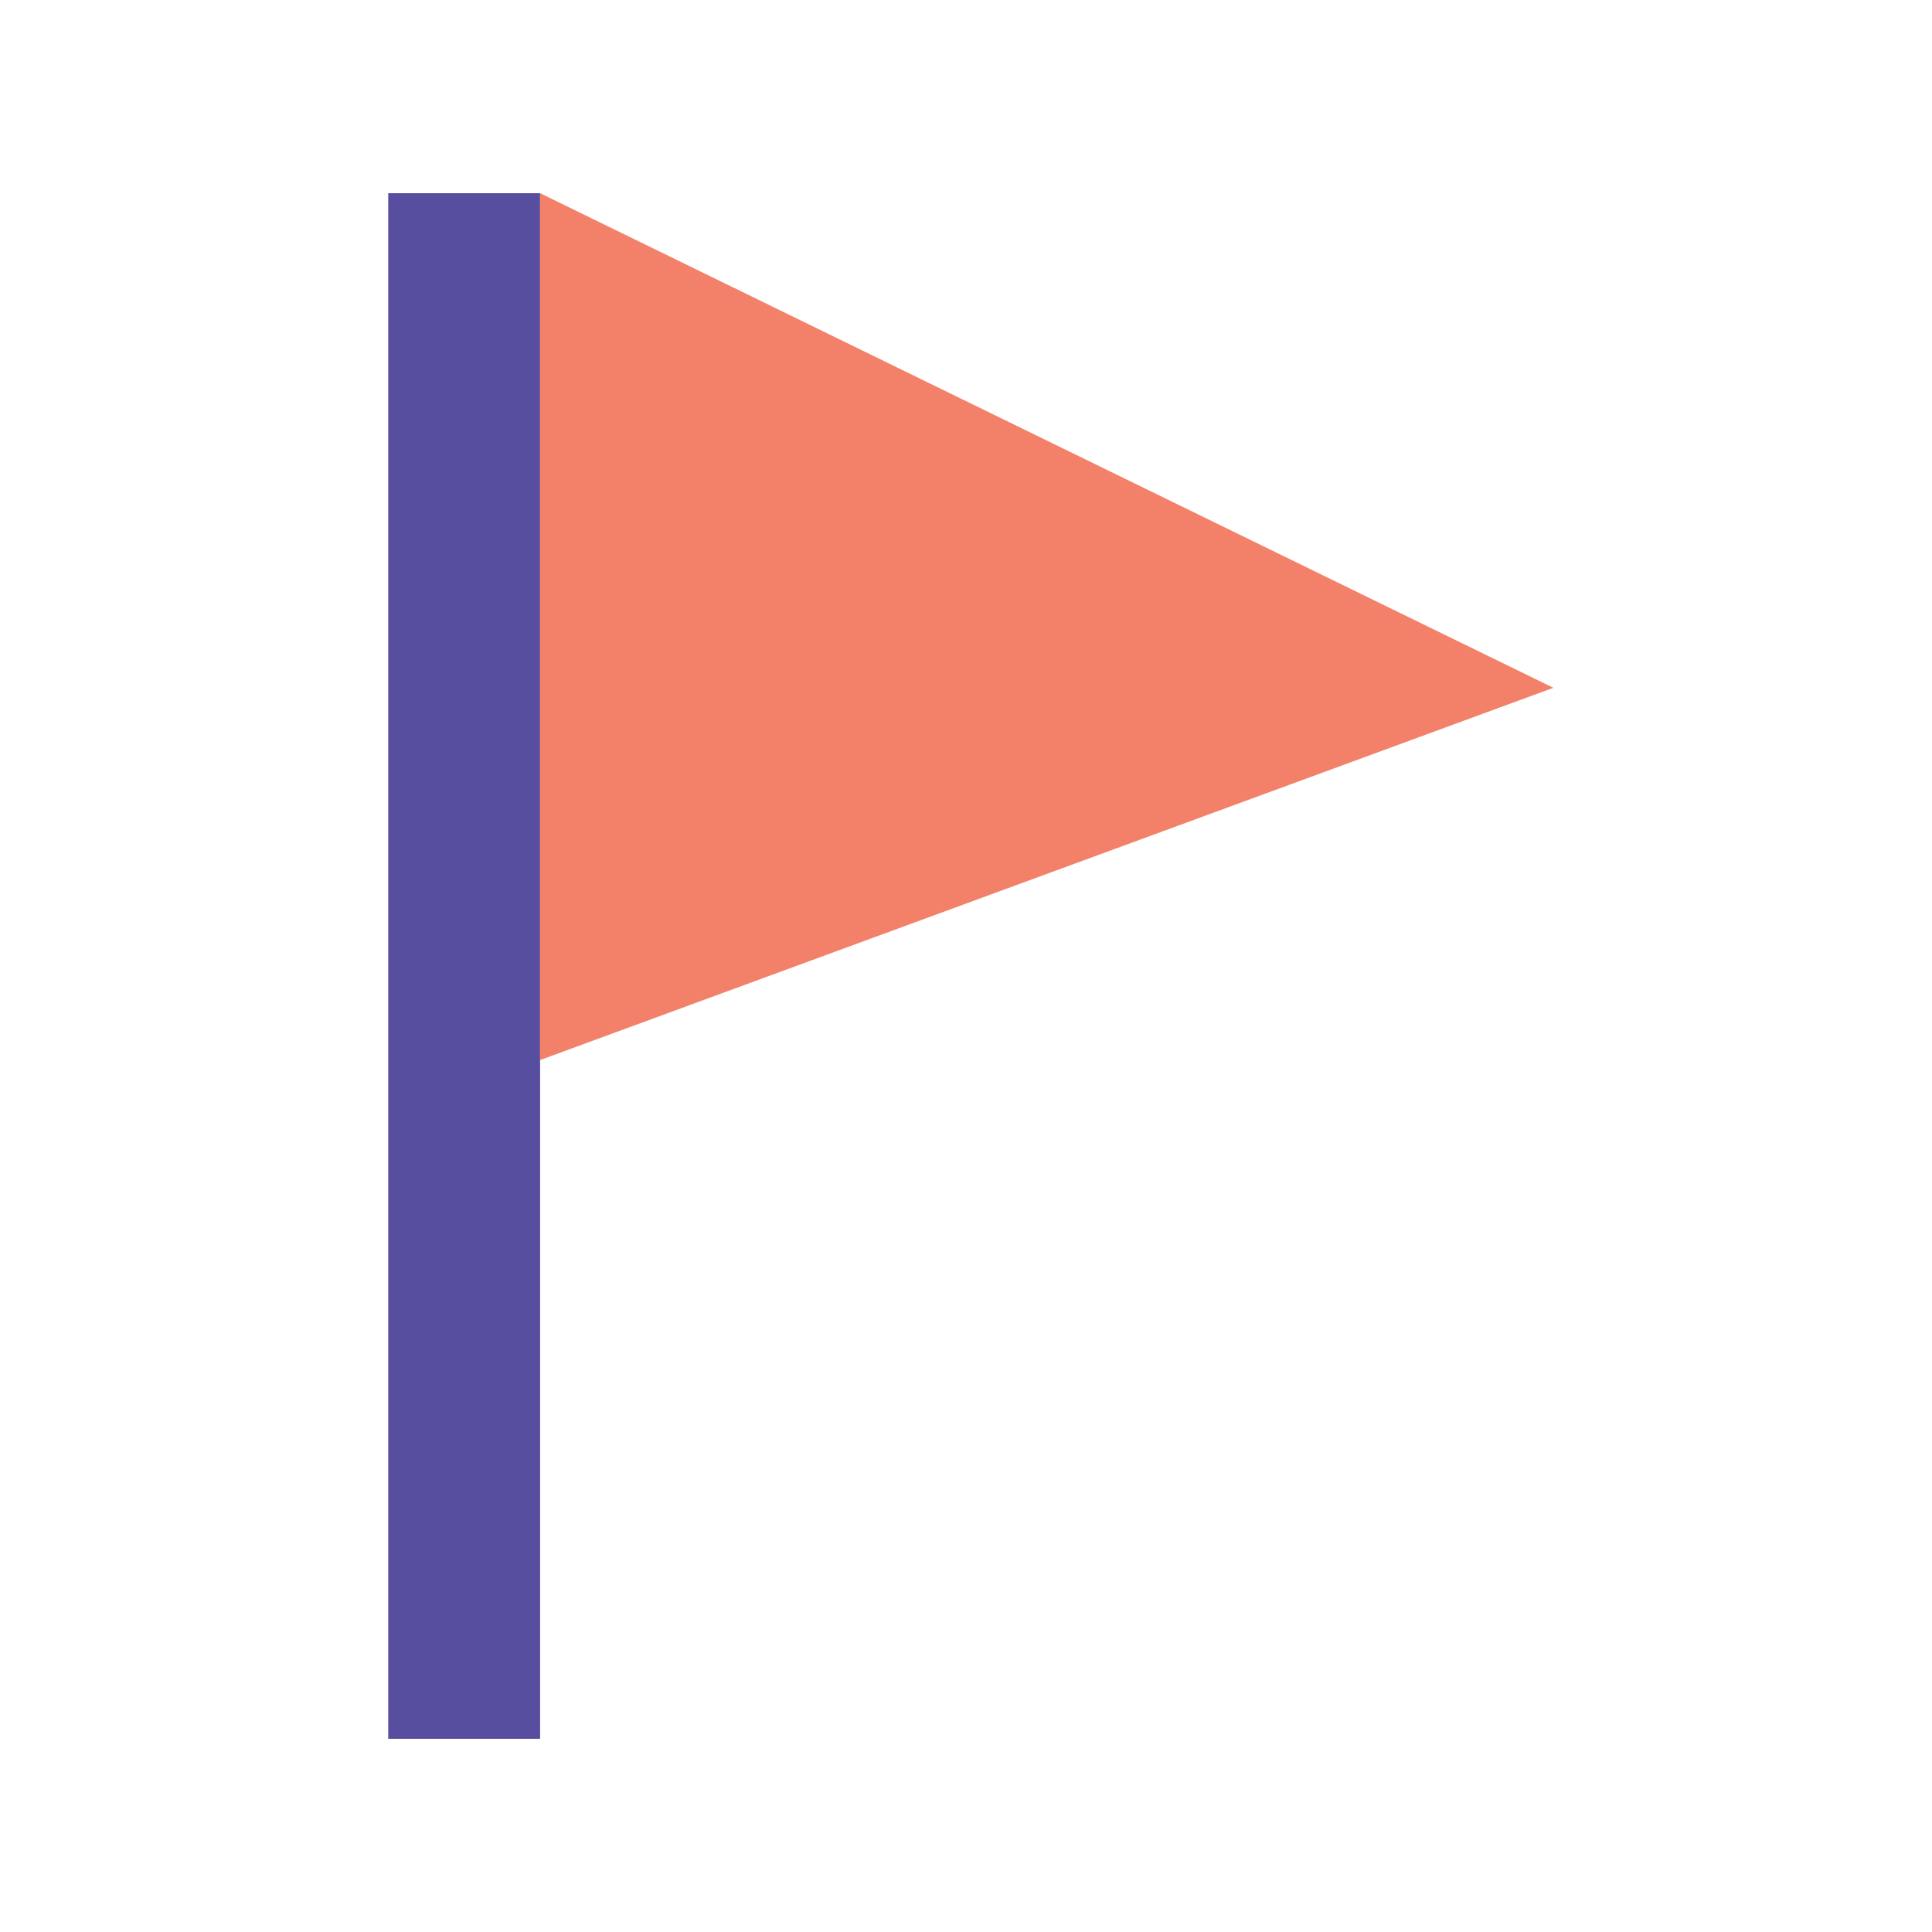
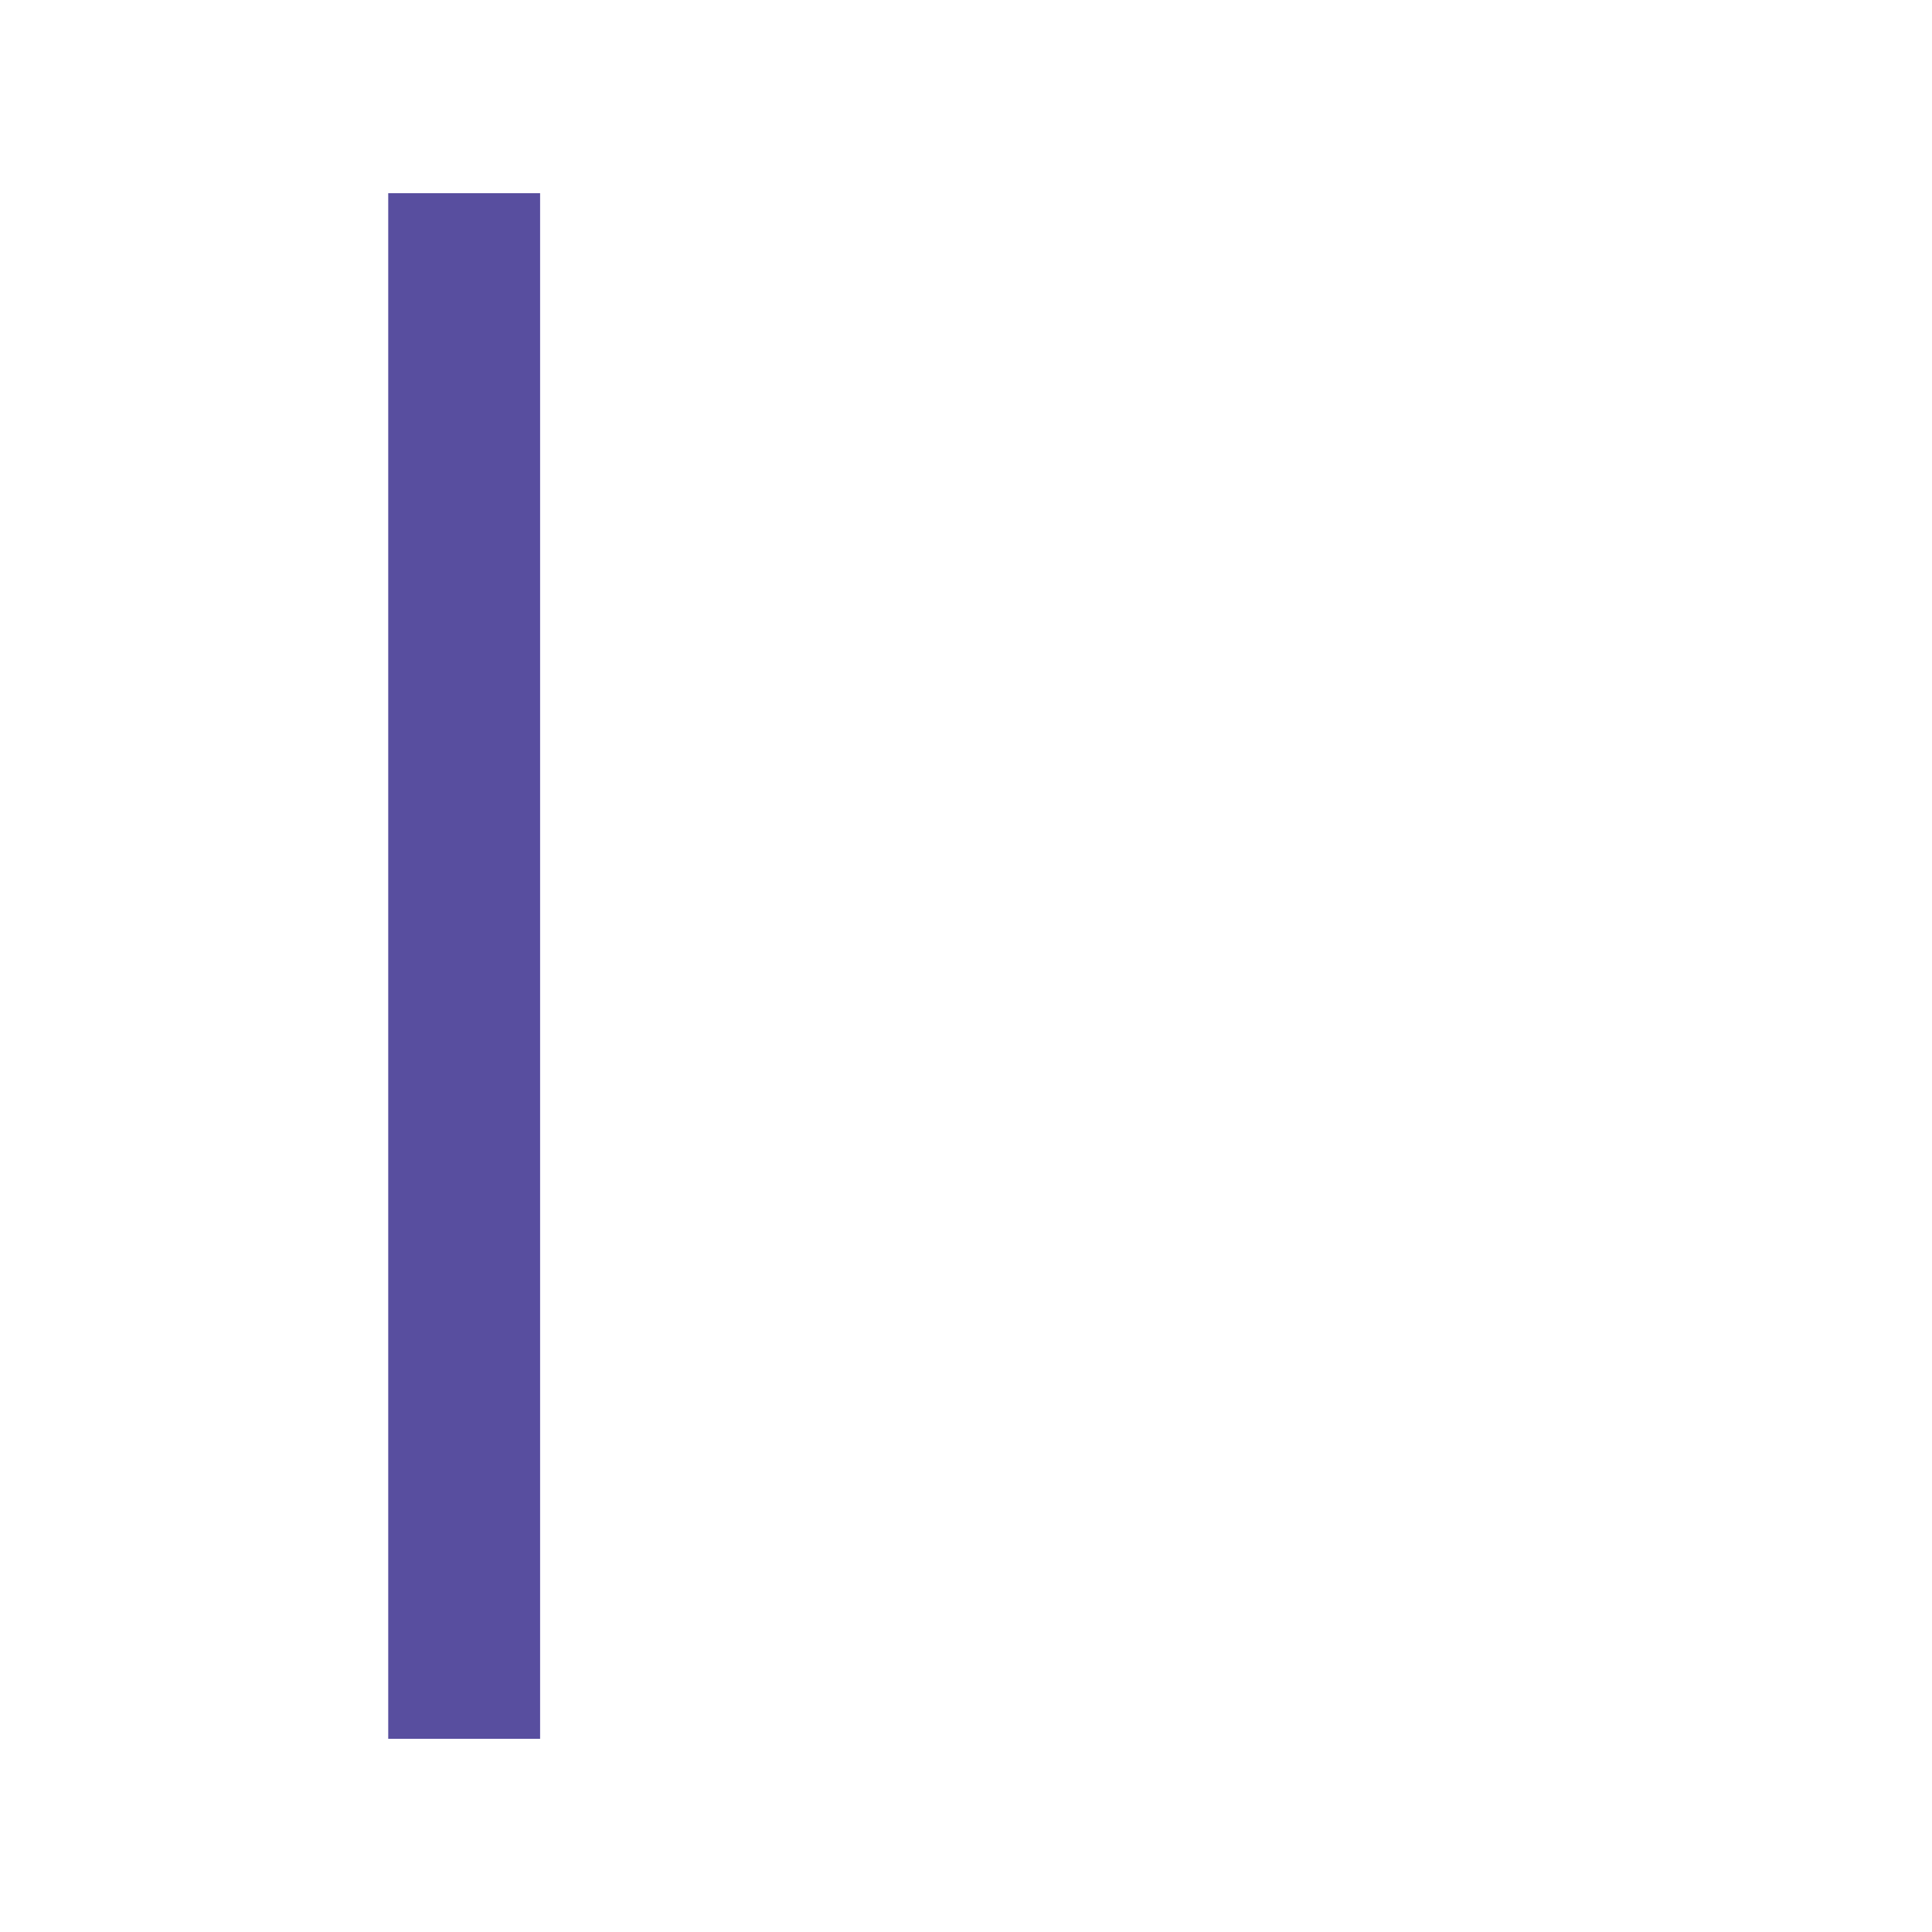
<svg xmlns="http://www.w3.org/2000/svg" data-bbox="40.189 20 120.616 160" viewBox="0 0 200 200" height="200" width="200" data-type="color">
  <g>
    <path fill="#584E9F" d="M55.911 20v160H40.189V20h15.722z" data-color="1" />
-     <path fill="#F3816A" d="M55.911 20l104.894 51.201-104.894 38.536V20z" data-color="2" />
  </g>
</svg>